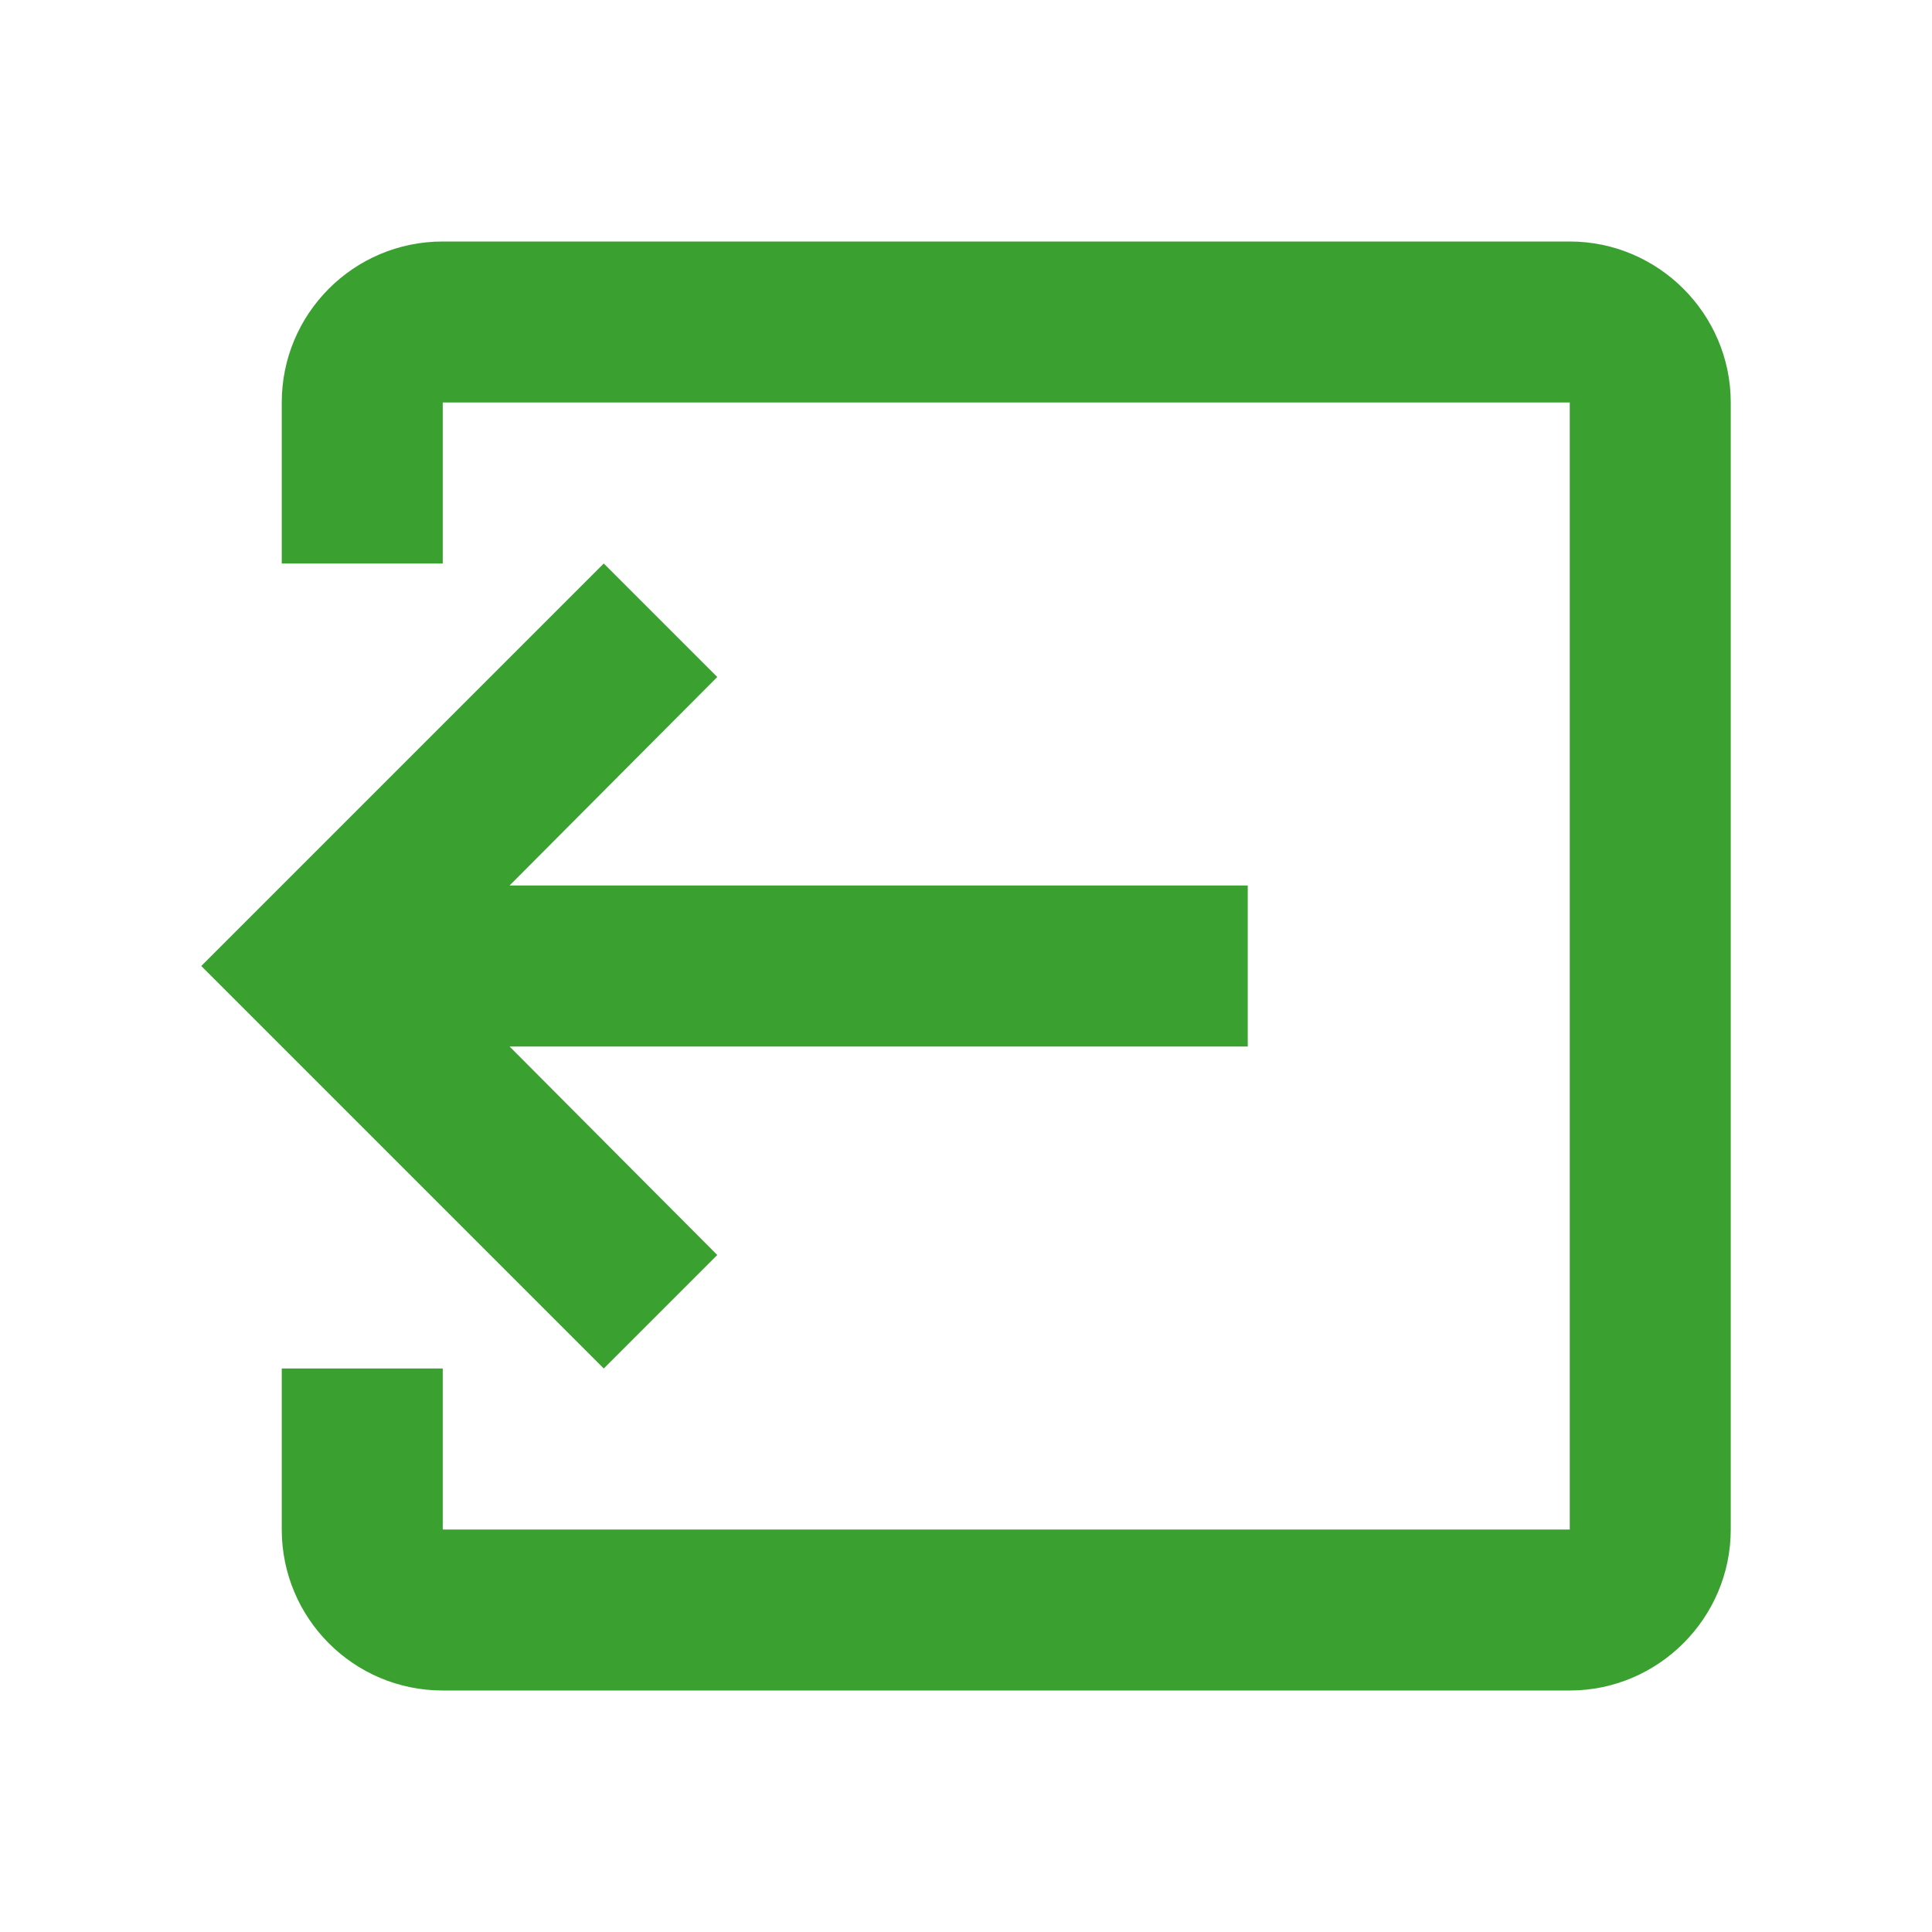
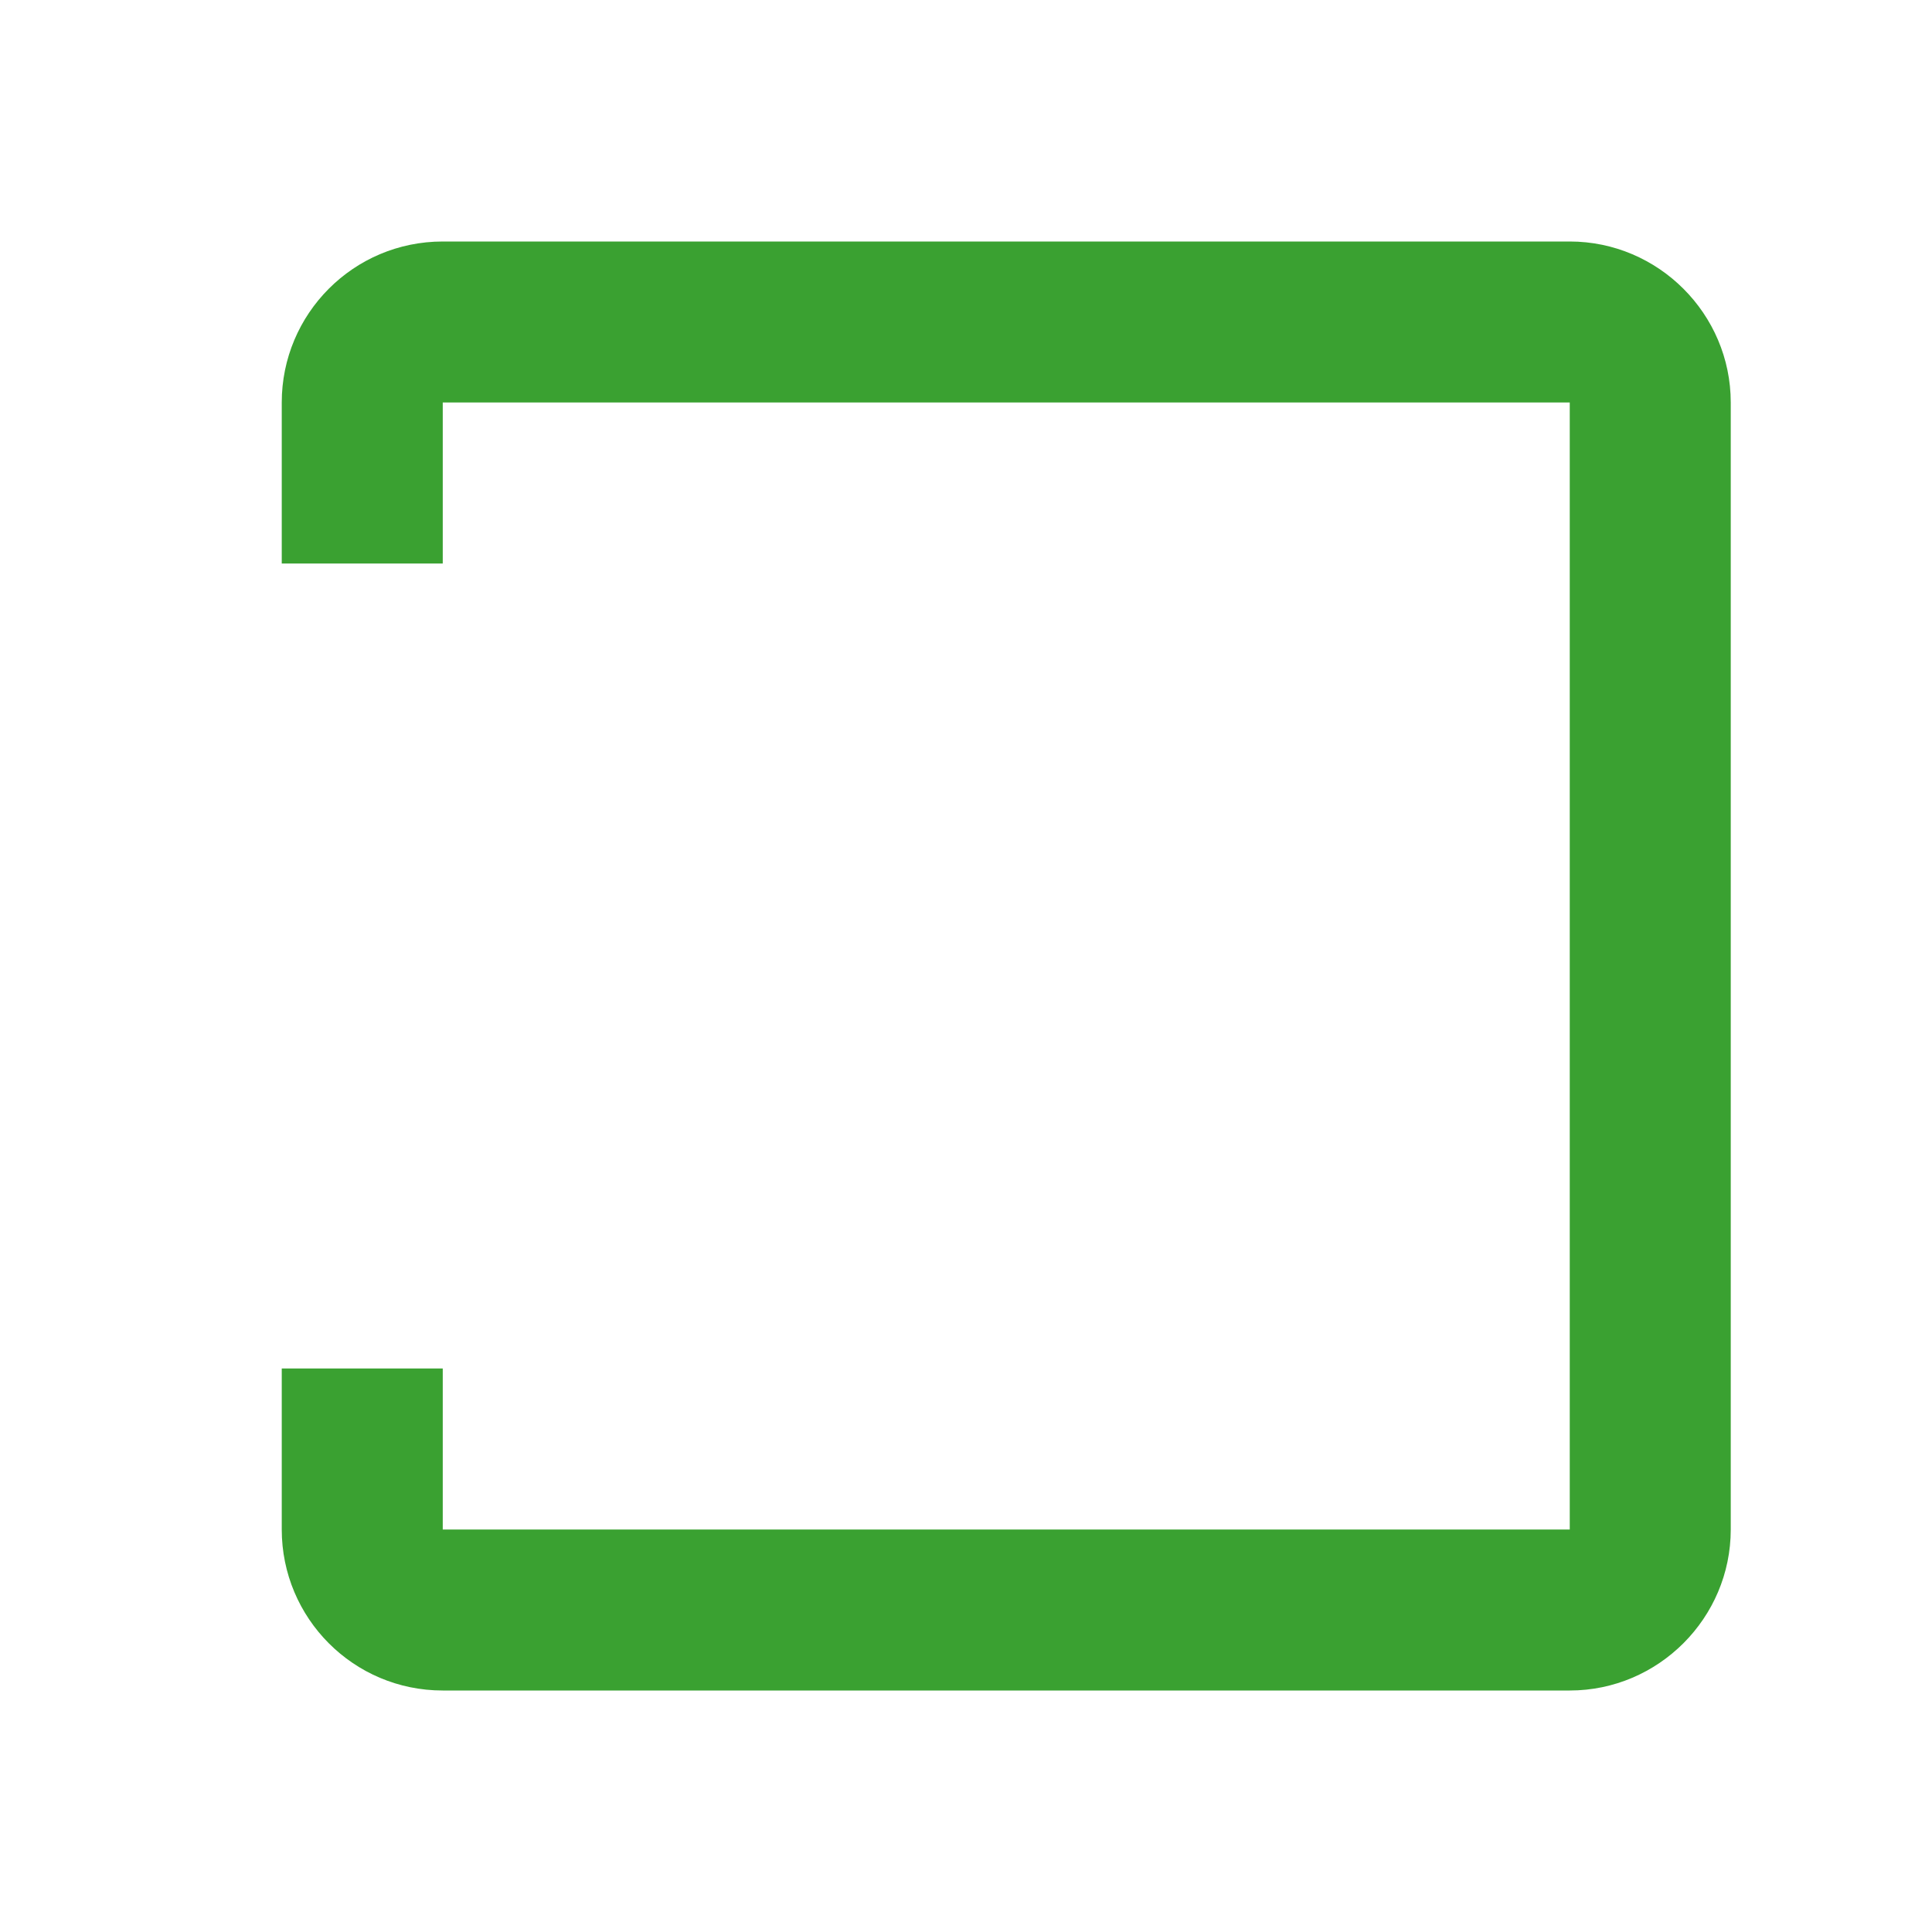
<svg xmlns="http://www.w3.org/2000/svg" width="24" height="24" viewBox="0 0 24 24" fill="none">
-   <path d="M7.5 7L2.5 12L7.5 17L8.91 15.59L6.33 13L15.5 13L15.5 11L6.33 11L8.91 8.41L7.5 7Z" fill="#3AA131" />
  <path d="M5.5 5L19.5 5L19.5 19L5.5 19L5.5 17L3.5 17L3.5 19C3.5 20.1 4.39 21 5.5 21L19.5 21C20.6 21 21.5 20.1 21.5 19L21.5 5C21.5 3.9 20.6 3 19.5 3L5.5 3C4.39 3 3.5 3.9 3.5 5L3.5 7L5.5 7L5.5 5Z" fill="#3AA131" />
</svg>